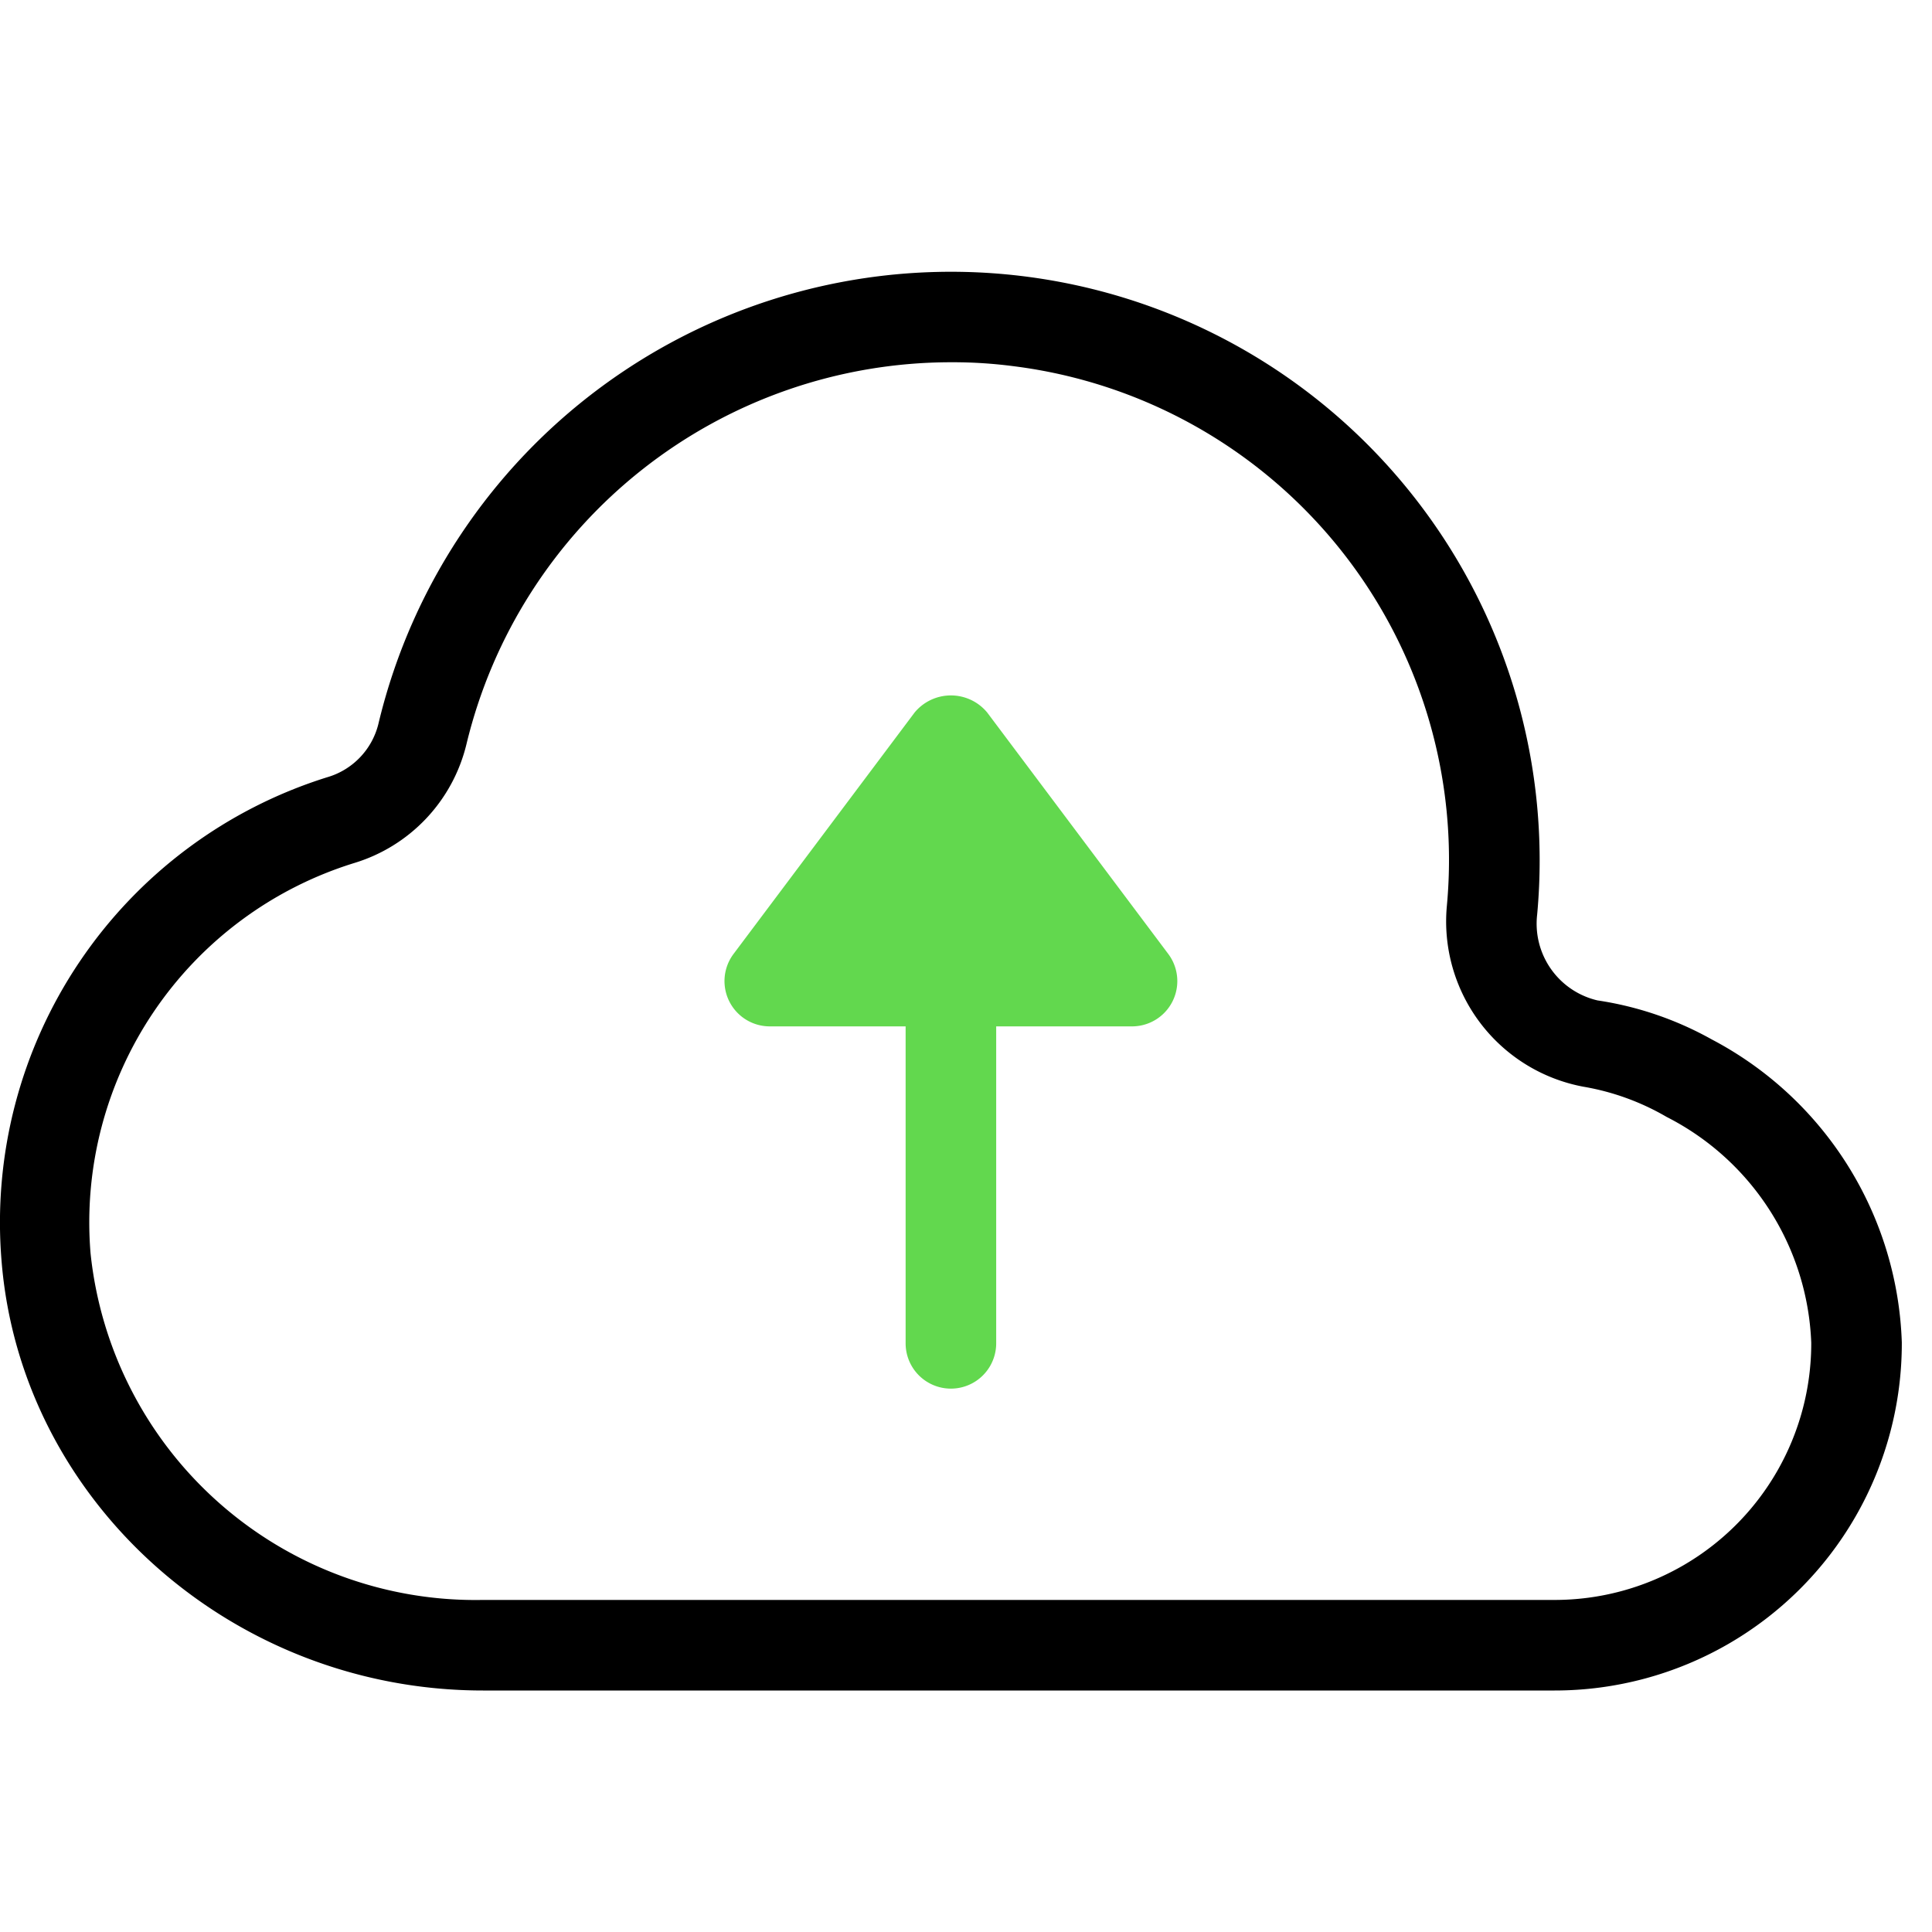
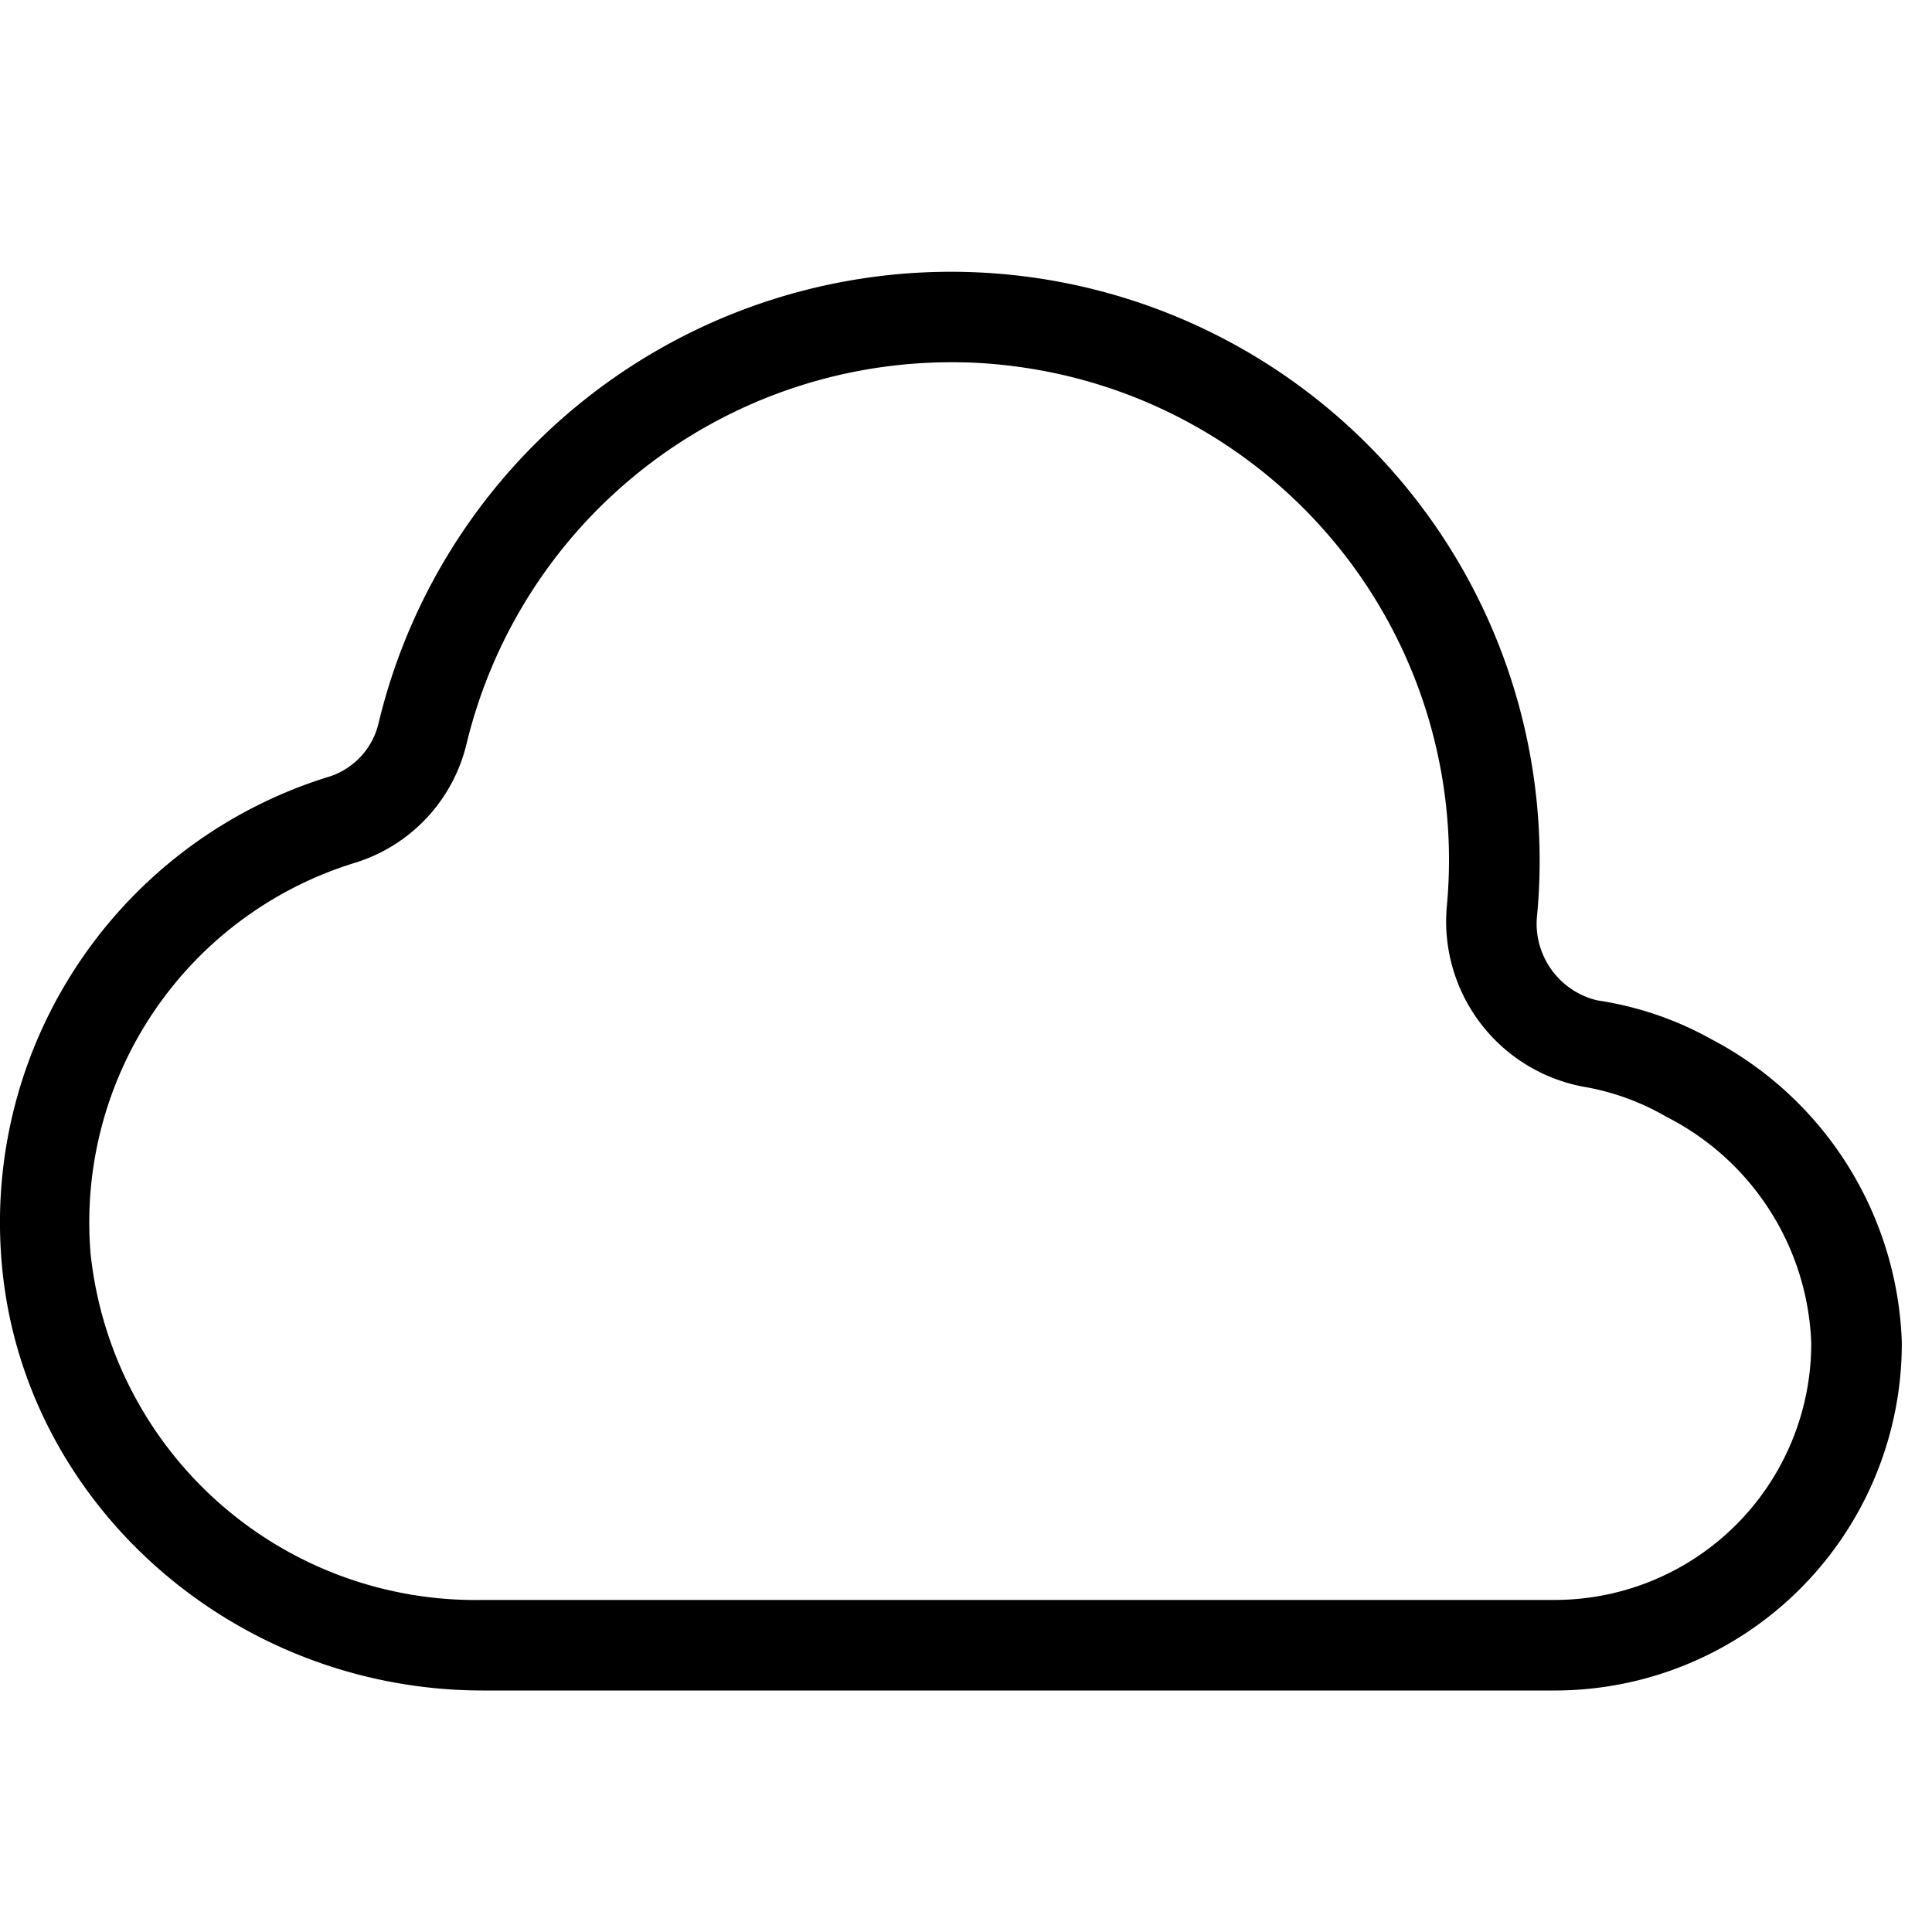
<svg xmlns="http://www.w3.org/2000/svg" id="Icons" width="64" height="64" viewBox="0 0 64 64">
  <defs>
    <style>.cls-1{fill:#62d84e;}.cls-2{fill:none;}</style>
  </defs>
  <path d="M51.5,56H16C7.69,56,.68,49.74.05,41.75a15.45,15.45,0,0,1,10.78-16A2.45,2.45,0,0,0,12.53,24a19.5,19.5,0,0,1,38.39,6.3,2.61,2.61,0,0,0,2,2.84,11.1,11.1,0,0,1,3.78,1.29h0A11.78,11.78,0,0,1,63,44.47,11.5,11.5,0,0,1,51.5,56Zm-20-44A16.52,16.52,0,0,0,15.45,24.66a5.45,5.45,0,0,1-3.72,3.93A12.46,12.46,0,0,0,3,41.52,12.82,12.82,0,0,0,16,53H51.5A8.5,8.5,0,0,0,60,44.48,8.77,8.77,0,0,0,55.21,37h0a8.2,8.2,0,0,0-2.75-1A5.57,5.57,0,0,1,47.93,30,16.48,16.48,0,0,0,33.57,12.13,15.48,15.48,0,0,0,31.54,12Z" />
-   <path class="cls-1" d="M38.7,31.6l-6-8a1.56,1.56,0,0,0-2.4,0l-6,8A1.5,1.5,0,0,0,25.5,34H30V44.5a1.5,1.5,0,0,0,3,0V34h4.5a1.5,1.5,0,0,0,1.2-2.4Z" />
-   <rect class="cls-2" width="64" height="64" />
</svg>